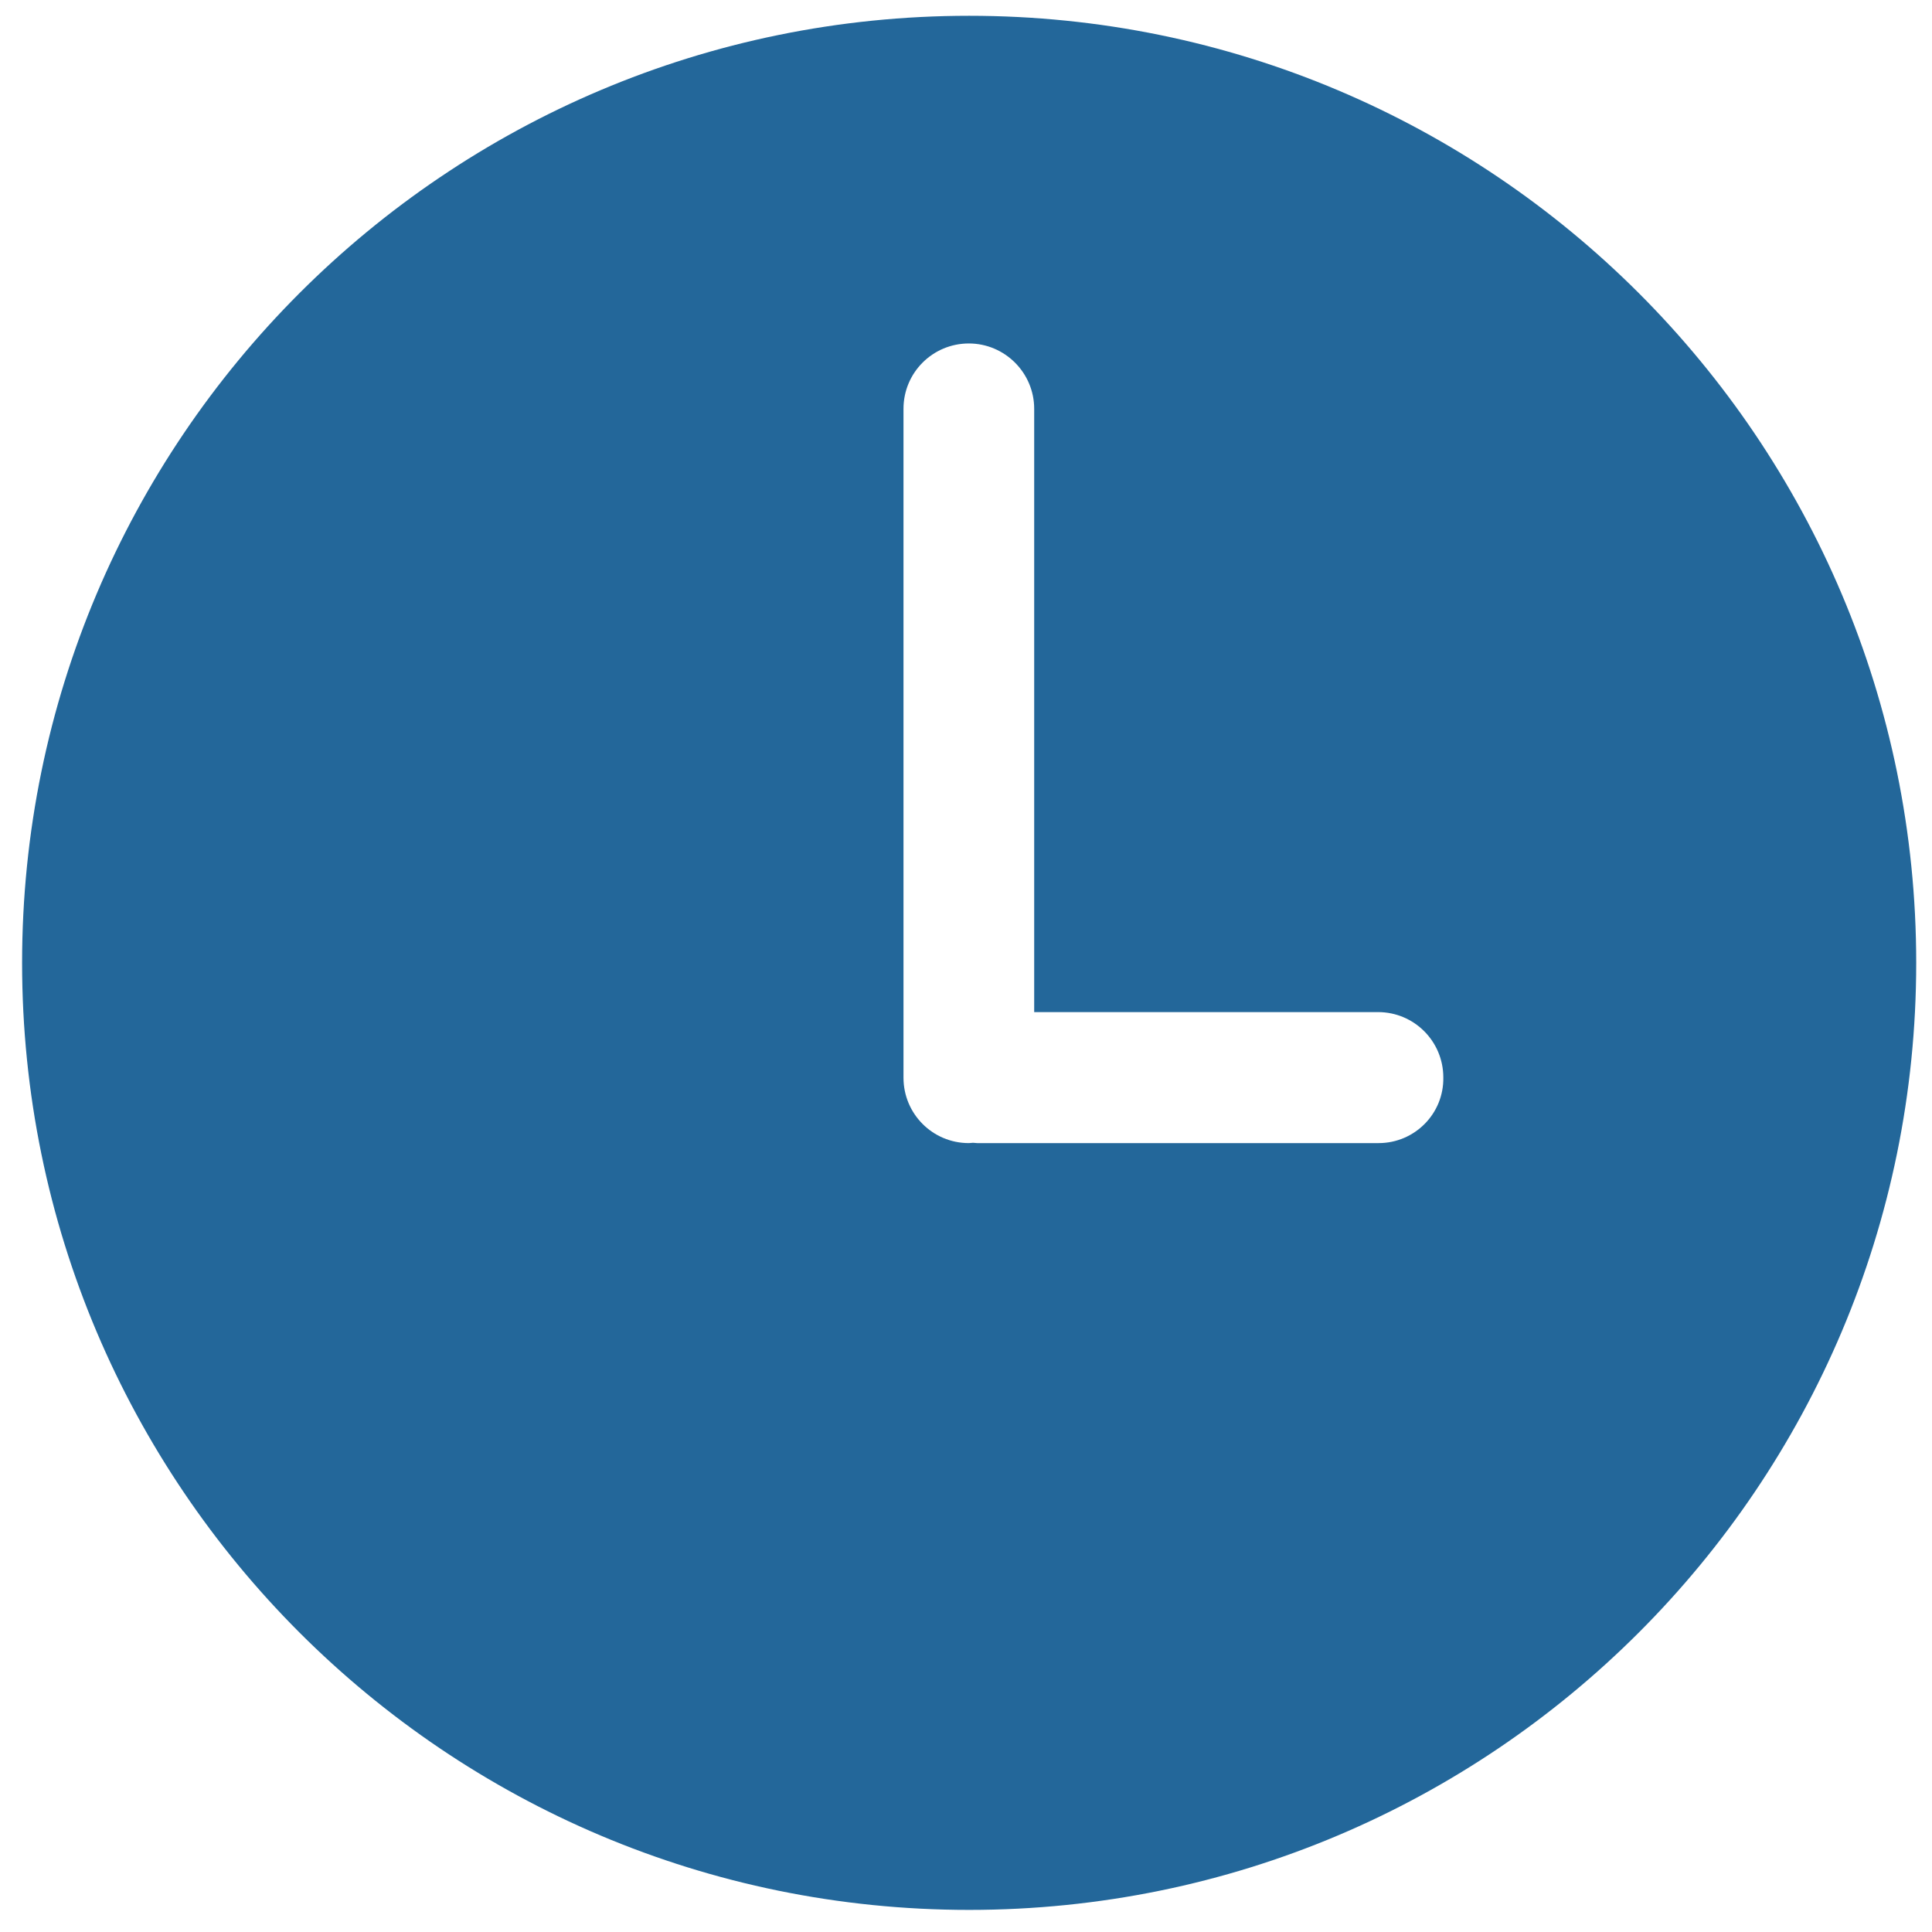
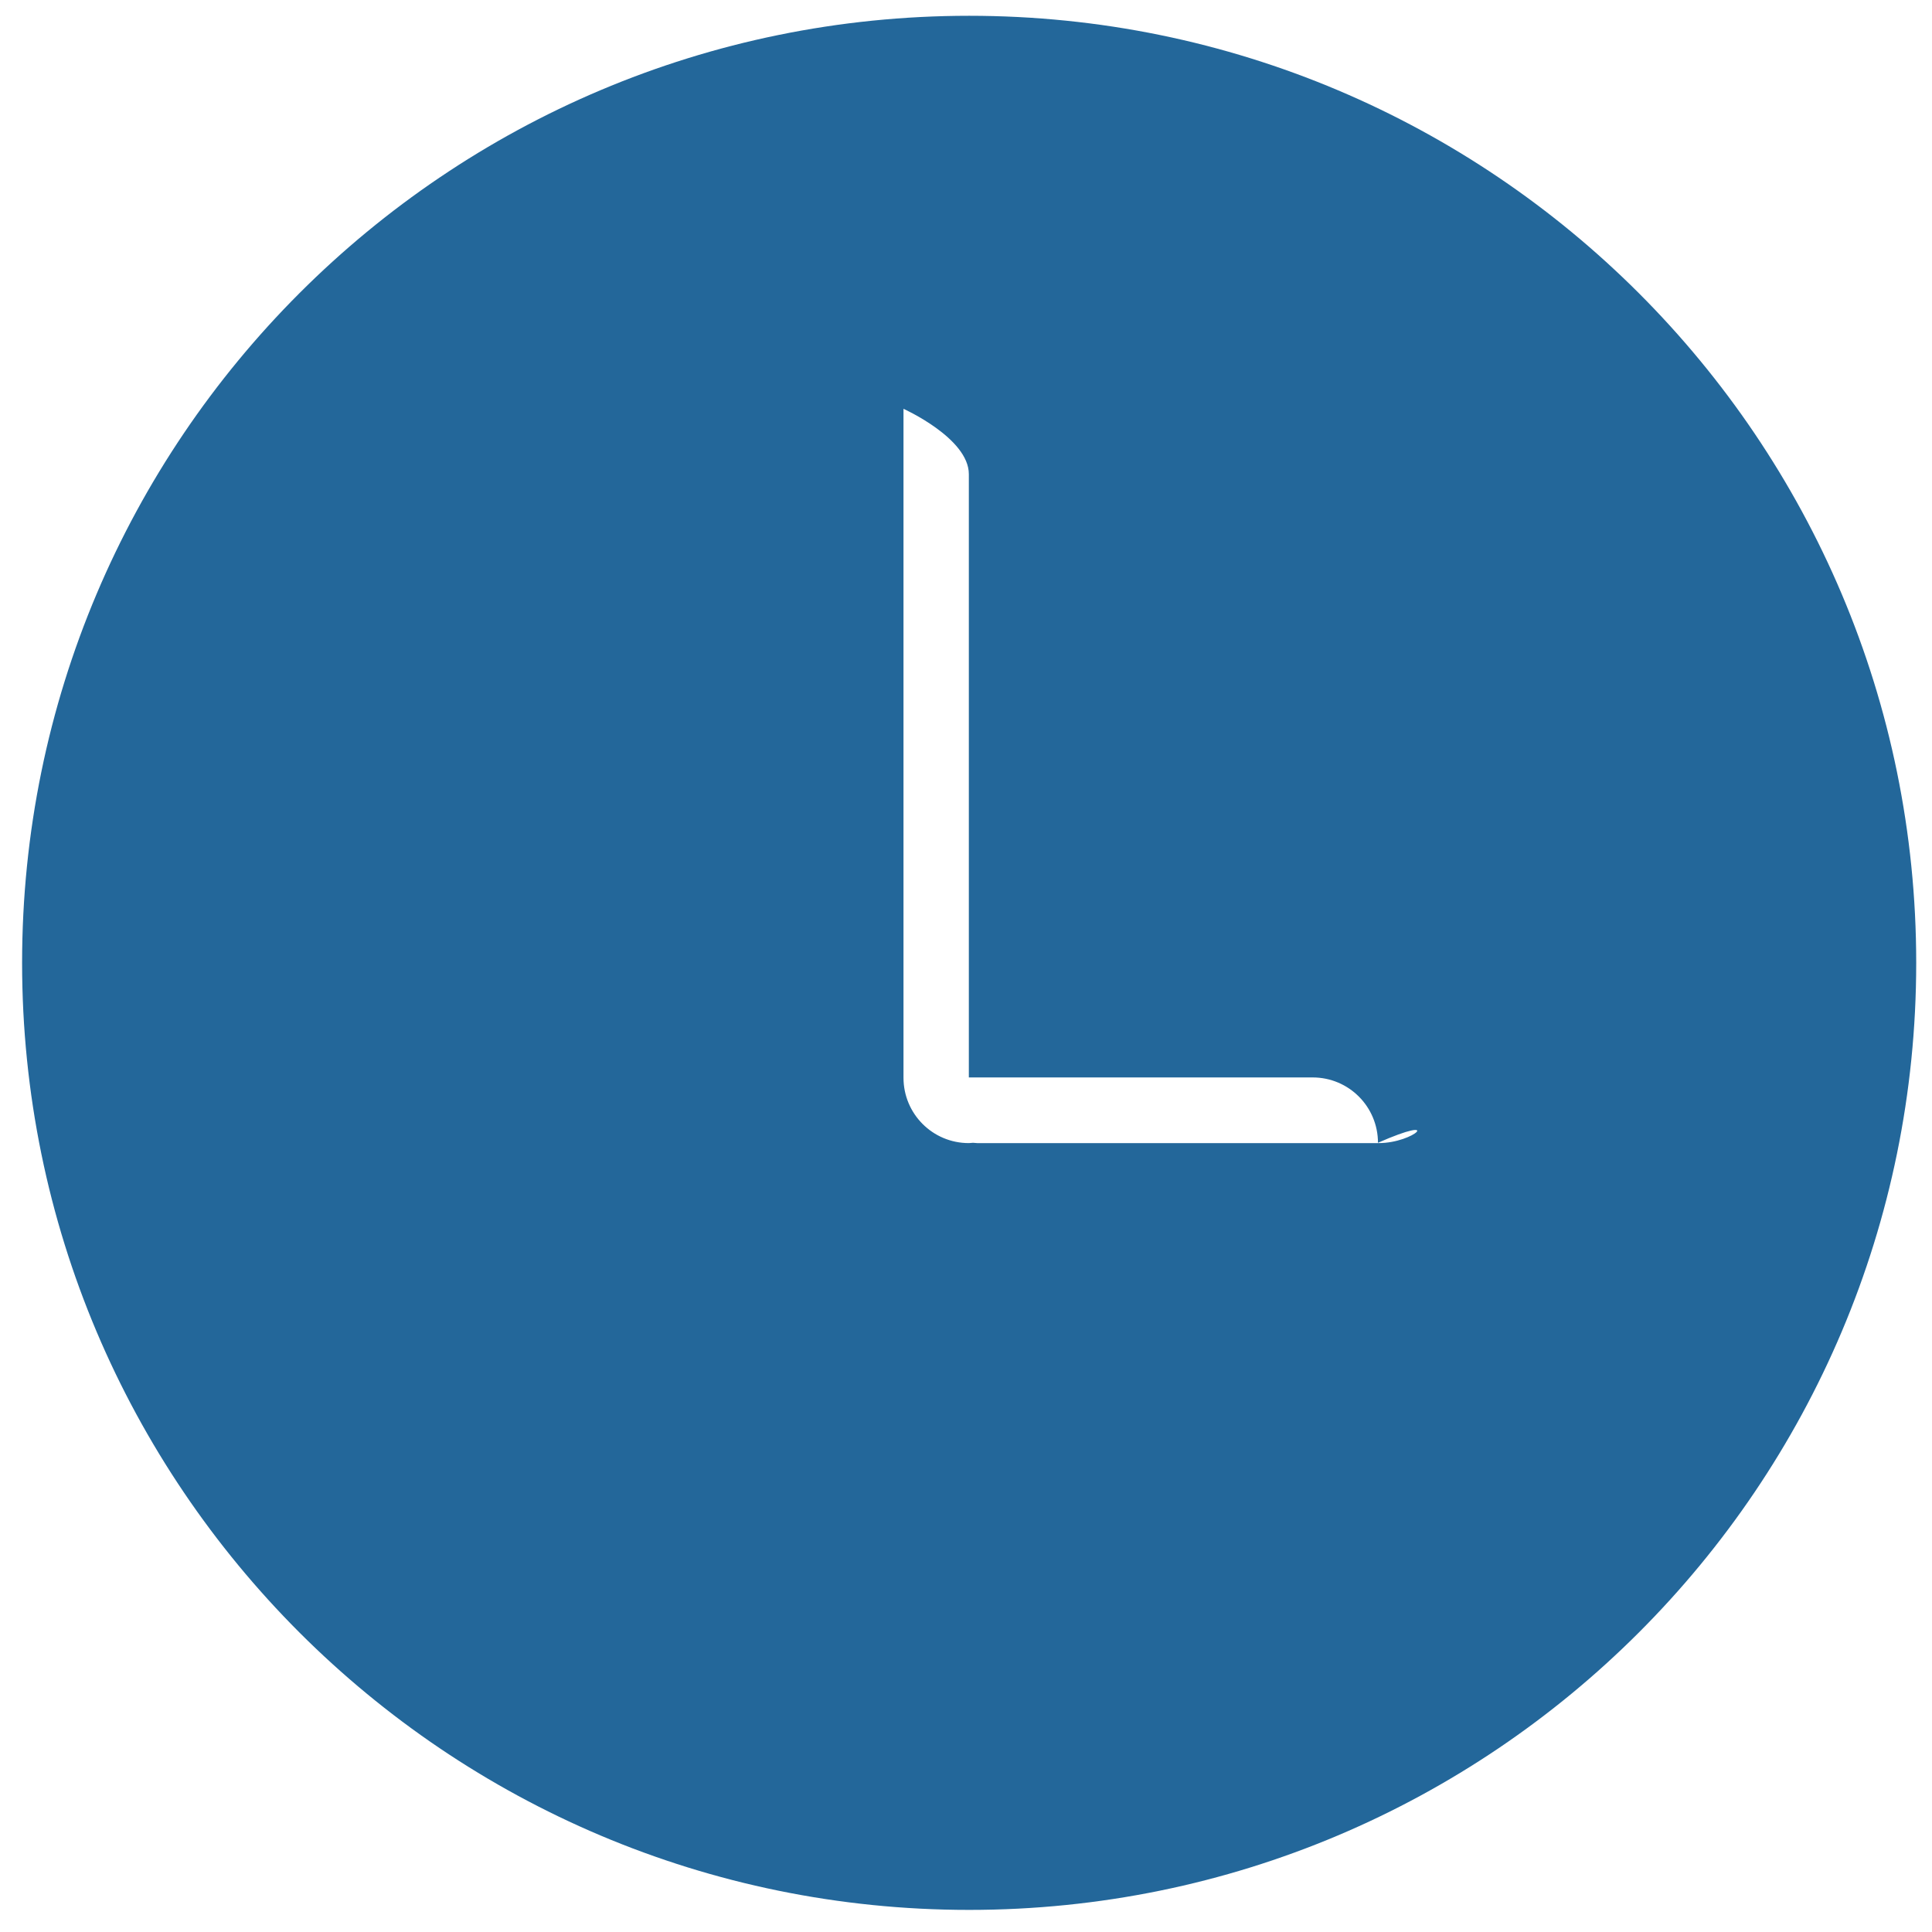
<svg xmlns="http://www.w3.org/2000/svg" version="1.1" id="Capa_1" x="0px" y="0px" viewBox="0 0 612 612" style="enable-background:new 0 0 612 612;" xml:space="preserve">
  <style type="text/css">
	.st0{fill:#23679A;}
</style>
  <g>
    <g>
-       <path class="st0" d="M307,5C141.3,5,7,139.3,7,305s134.3,300,300,300s300-134.3,300-300S472.7,5,307,5z M436.7,362.1H309.5    c-0.4,0-0.8-0.1-1.3-0.1c-0.4,0-0.8,0.1-1.3,0.1c-11.5,0-20.7-9.3-20.7-20.7V129.5c0-11.5,9.3-20.7,20.7-20.7s20.7,9.3,20.7,20.7    v191.1h108.9c11.5,0,20.7,9.3,20.7,20.7C457.4,352.8,448.1,362.1,436.7,362.1z" />
+       <path class="st0" d="M307,5C141.3,5,7,139.3,7,305s134.3,300,300,300s300-134.3,300-300S472.7,5,307,5z M436.7,362.1H309.5    c-0.4,0-0.8-0.1-1.3-0.1c-0.4,0-0.8,0.1-1.3,0.1c-11.5,0-20.7-9.3-20.7-20.7V129.5s20.7,9.3,20.7,20.7    v191.1h108.9c11.5,0,20.7,9.3,20.7,20.7C457.4,352.8,448.1,362.1,436.7,362.1z" />
    </g>
  </g>
</svg>